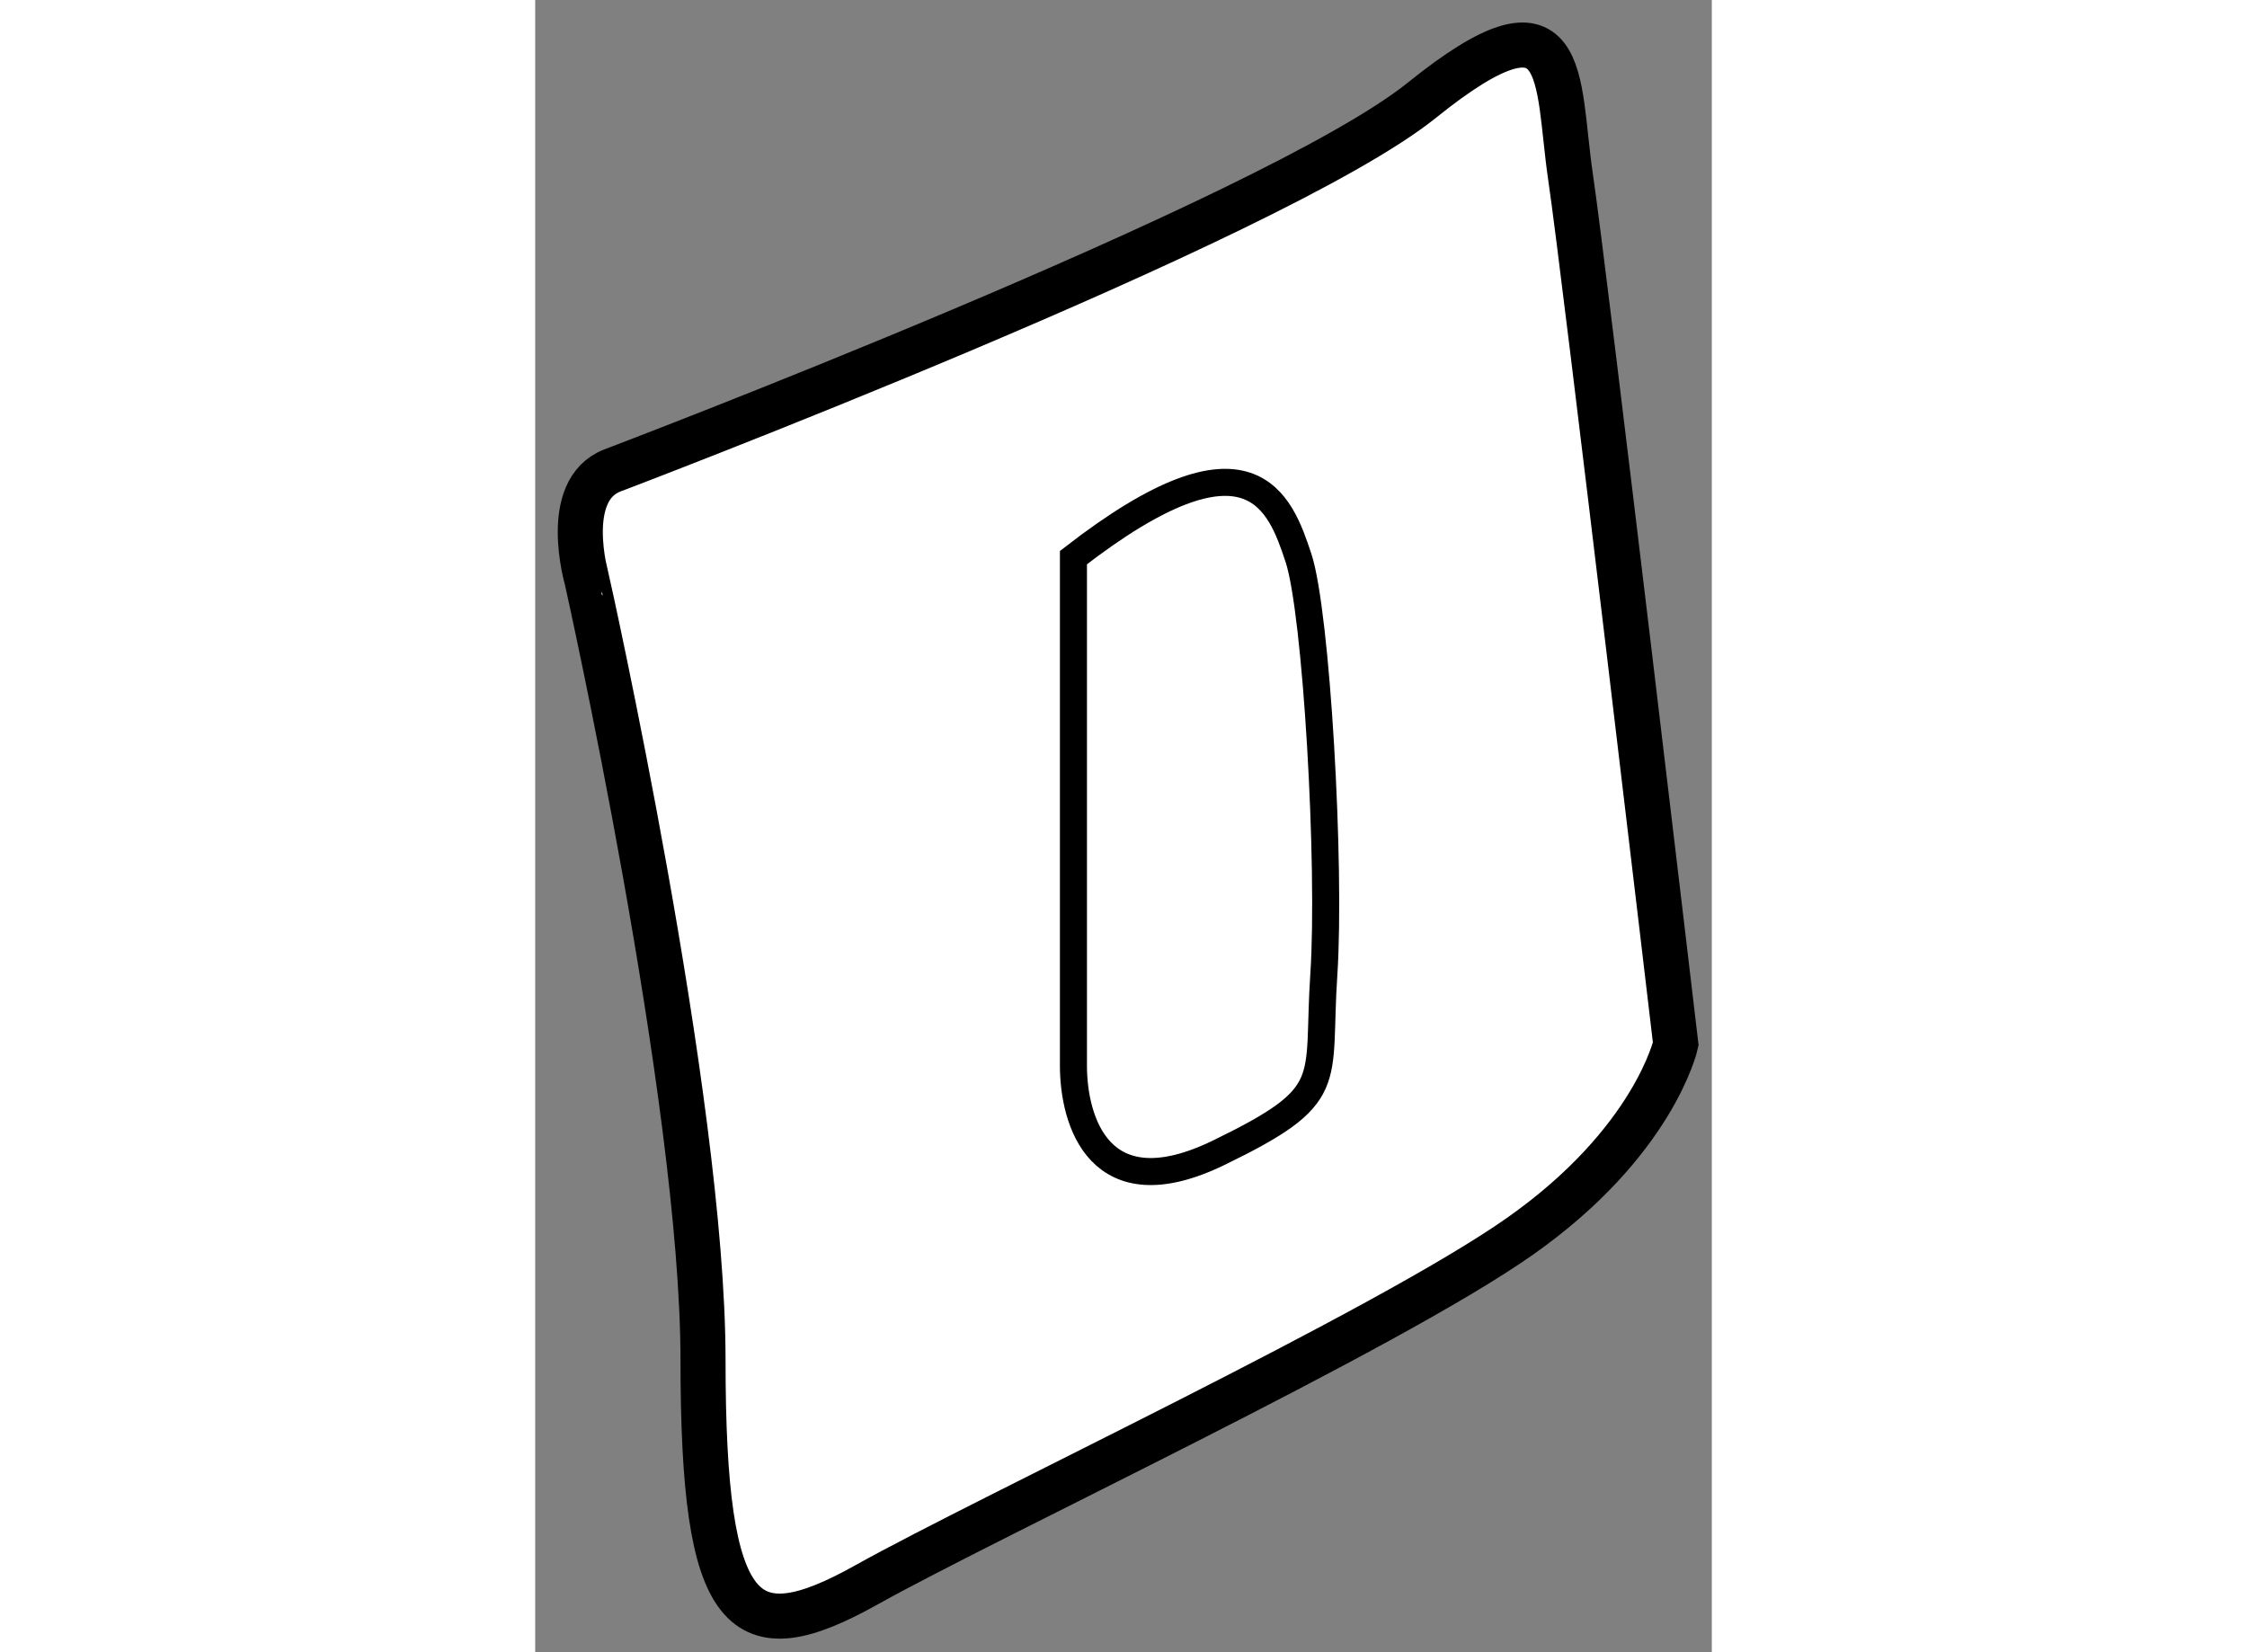
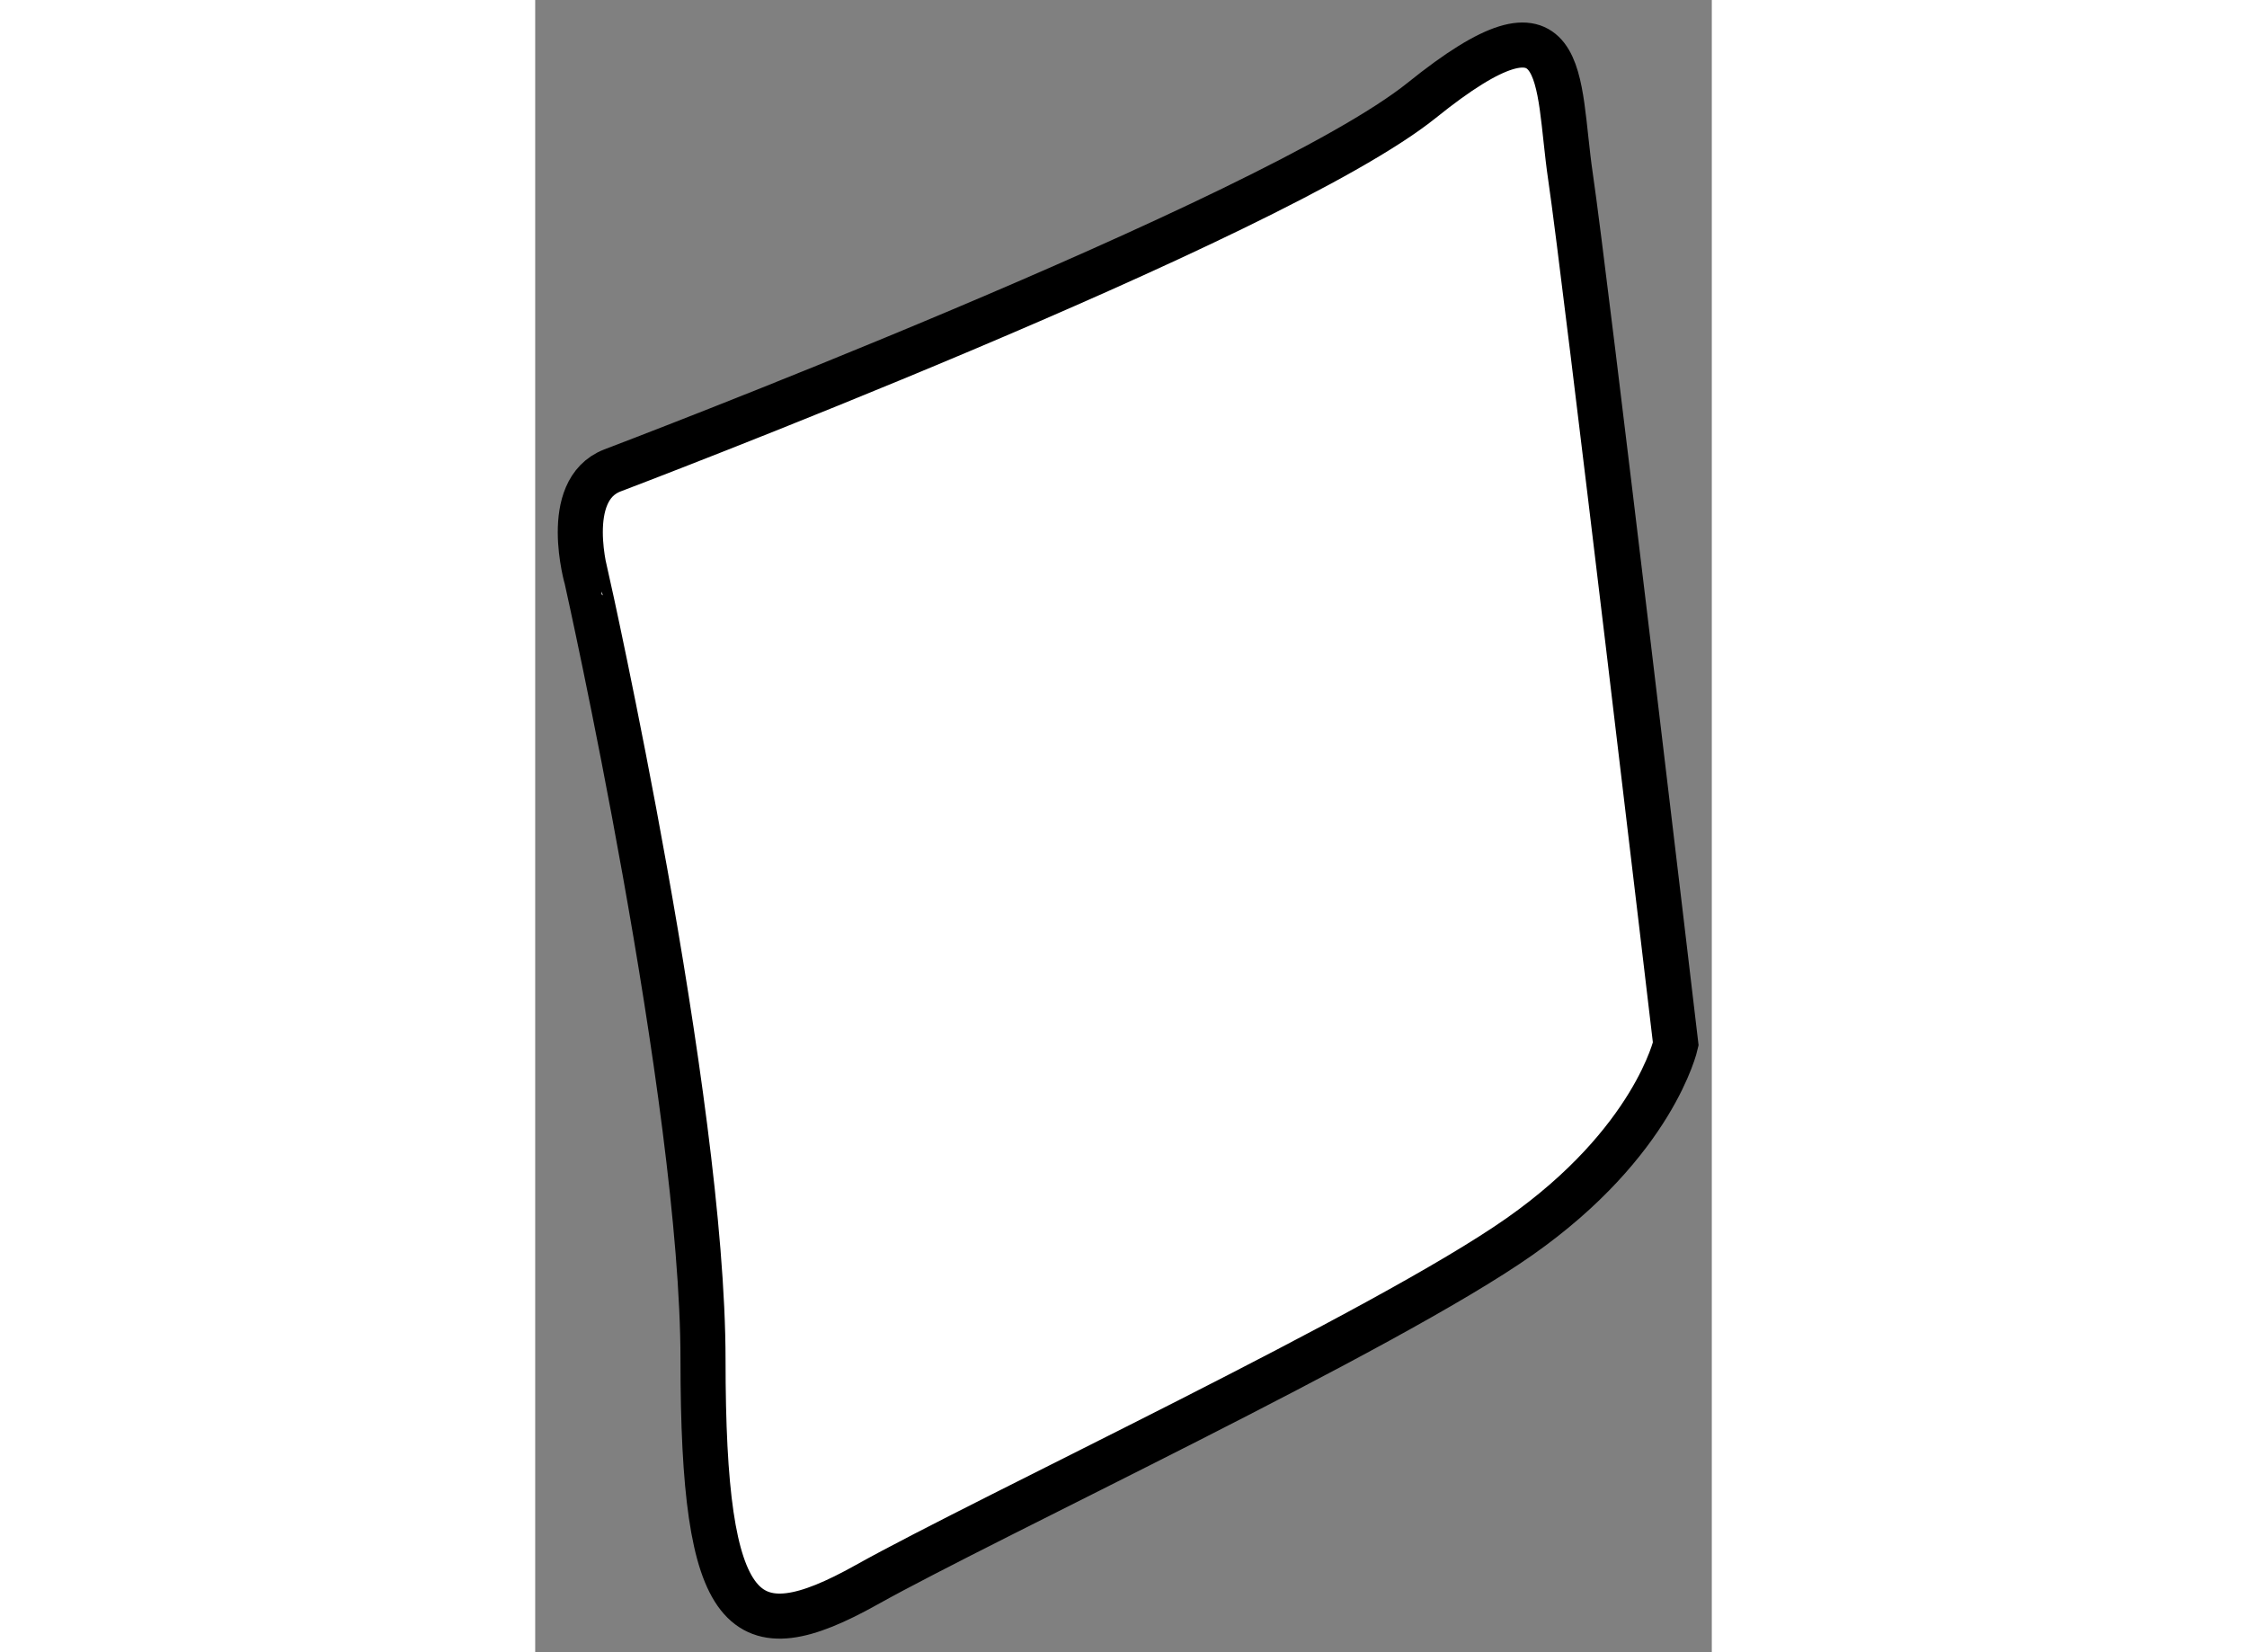
<svg xmlns="http://www.w3.org/2000/svg" version="1.1" x="0px" y="0px" width="244.8px" height="180px" viewBox="153.957 39.142 13.055 18.332" enable-background="new 0 0 244.8 180" xml:space="preserve">
  <rect x="153.957" y="39.142" width="13.055" height="18.332" fill="#808080" stroke="none" />
  <g>
    <path fill="#FFFFFF" stroke="#000000" stroke-width="0.5" d="M154.813,44.362c0,0,7.329-2.779,8.981-4.107    c1.65-1.329,1.49-0.242,1.65,0.846c0.161,1.087,1.168,9.625,1.168,9.625s-0.241,1.088-1.731,2.135    c-1.489,1.047-5.88,3.101-7.249,3.866s-1.813,0.402-1.813-2.497s-1.289-8.658-1.289-8.658S154.242,44.583,154.813,44.362z" />
-     <path fill="none" stroke="#000000" stroke-width="0.3" d="M159.929,45.329c0,0,0,5.034,0,5.638c0,0.604,0.282,1.611,1.61,0.966    c1.329-0.645,1.087-0.765,1.168-1.973c0.08-1.208-0.081-4.027-0.282-4.631C162.224,44.725,161.902,43.799,159.929,45.329z" />
  </g>
</svg>